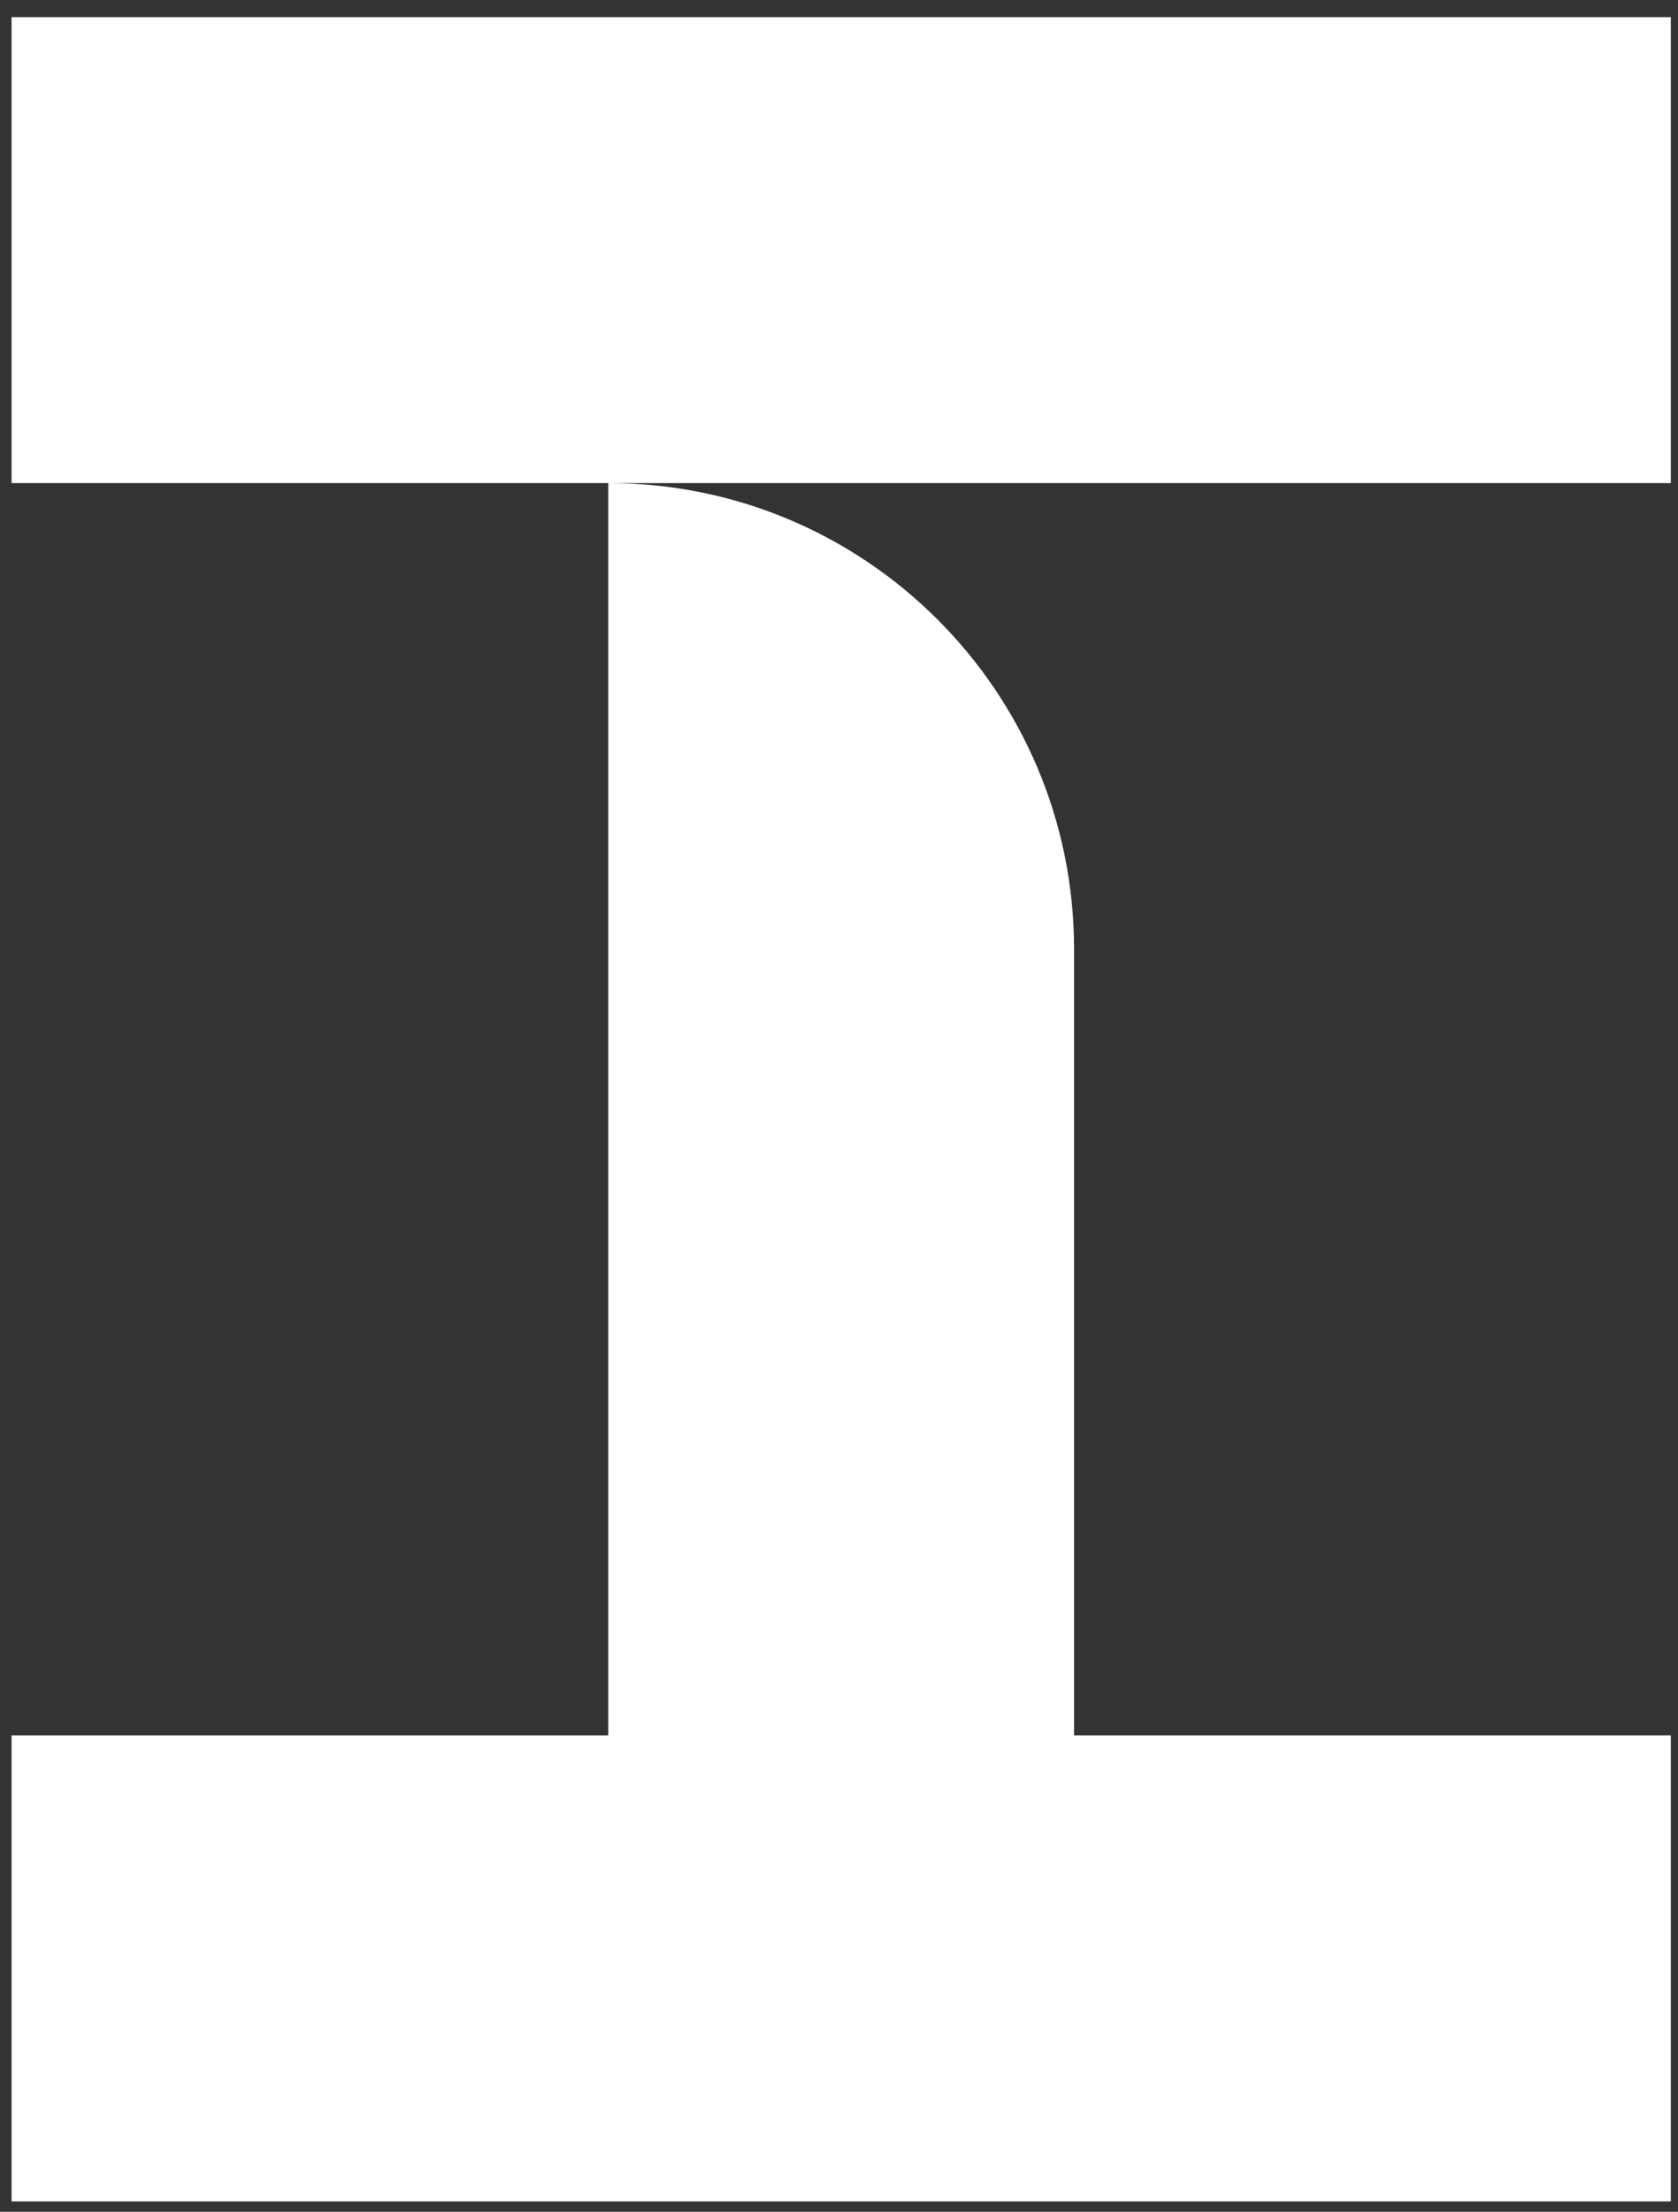
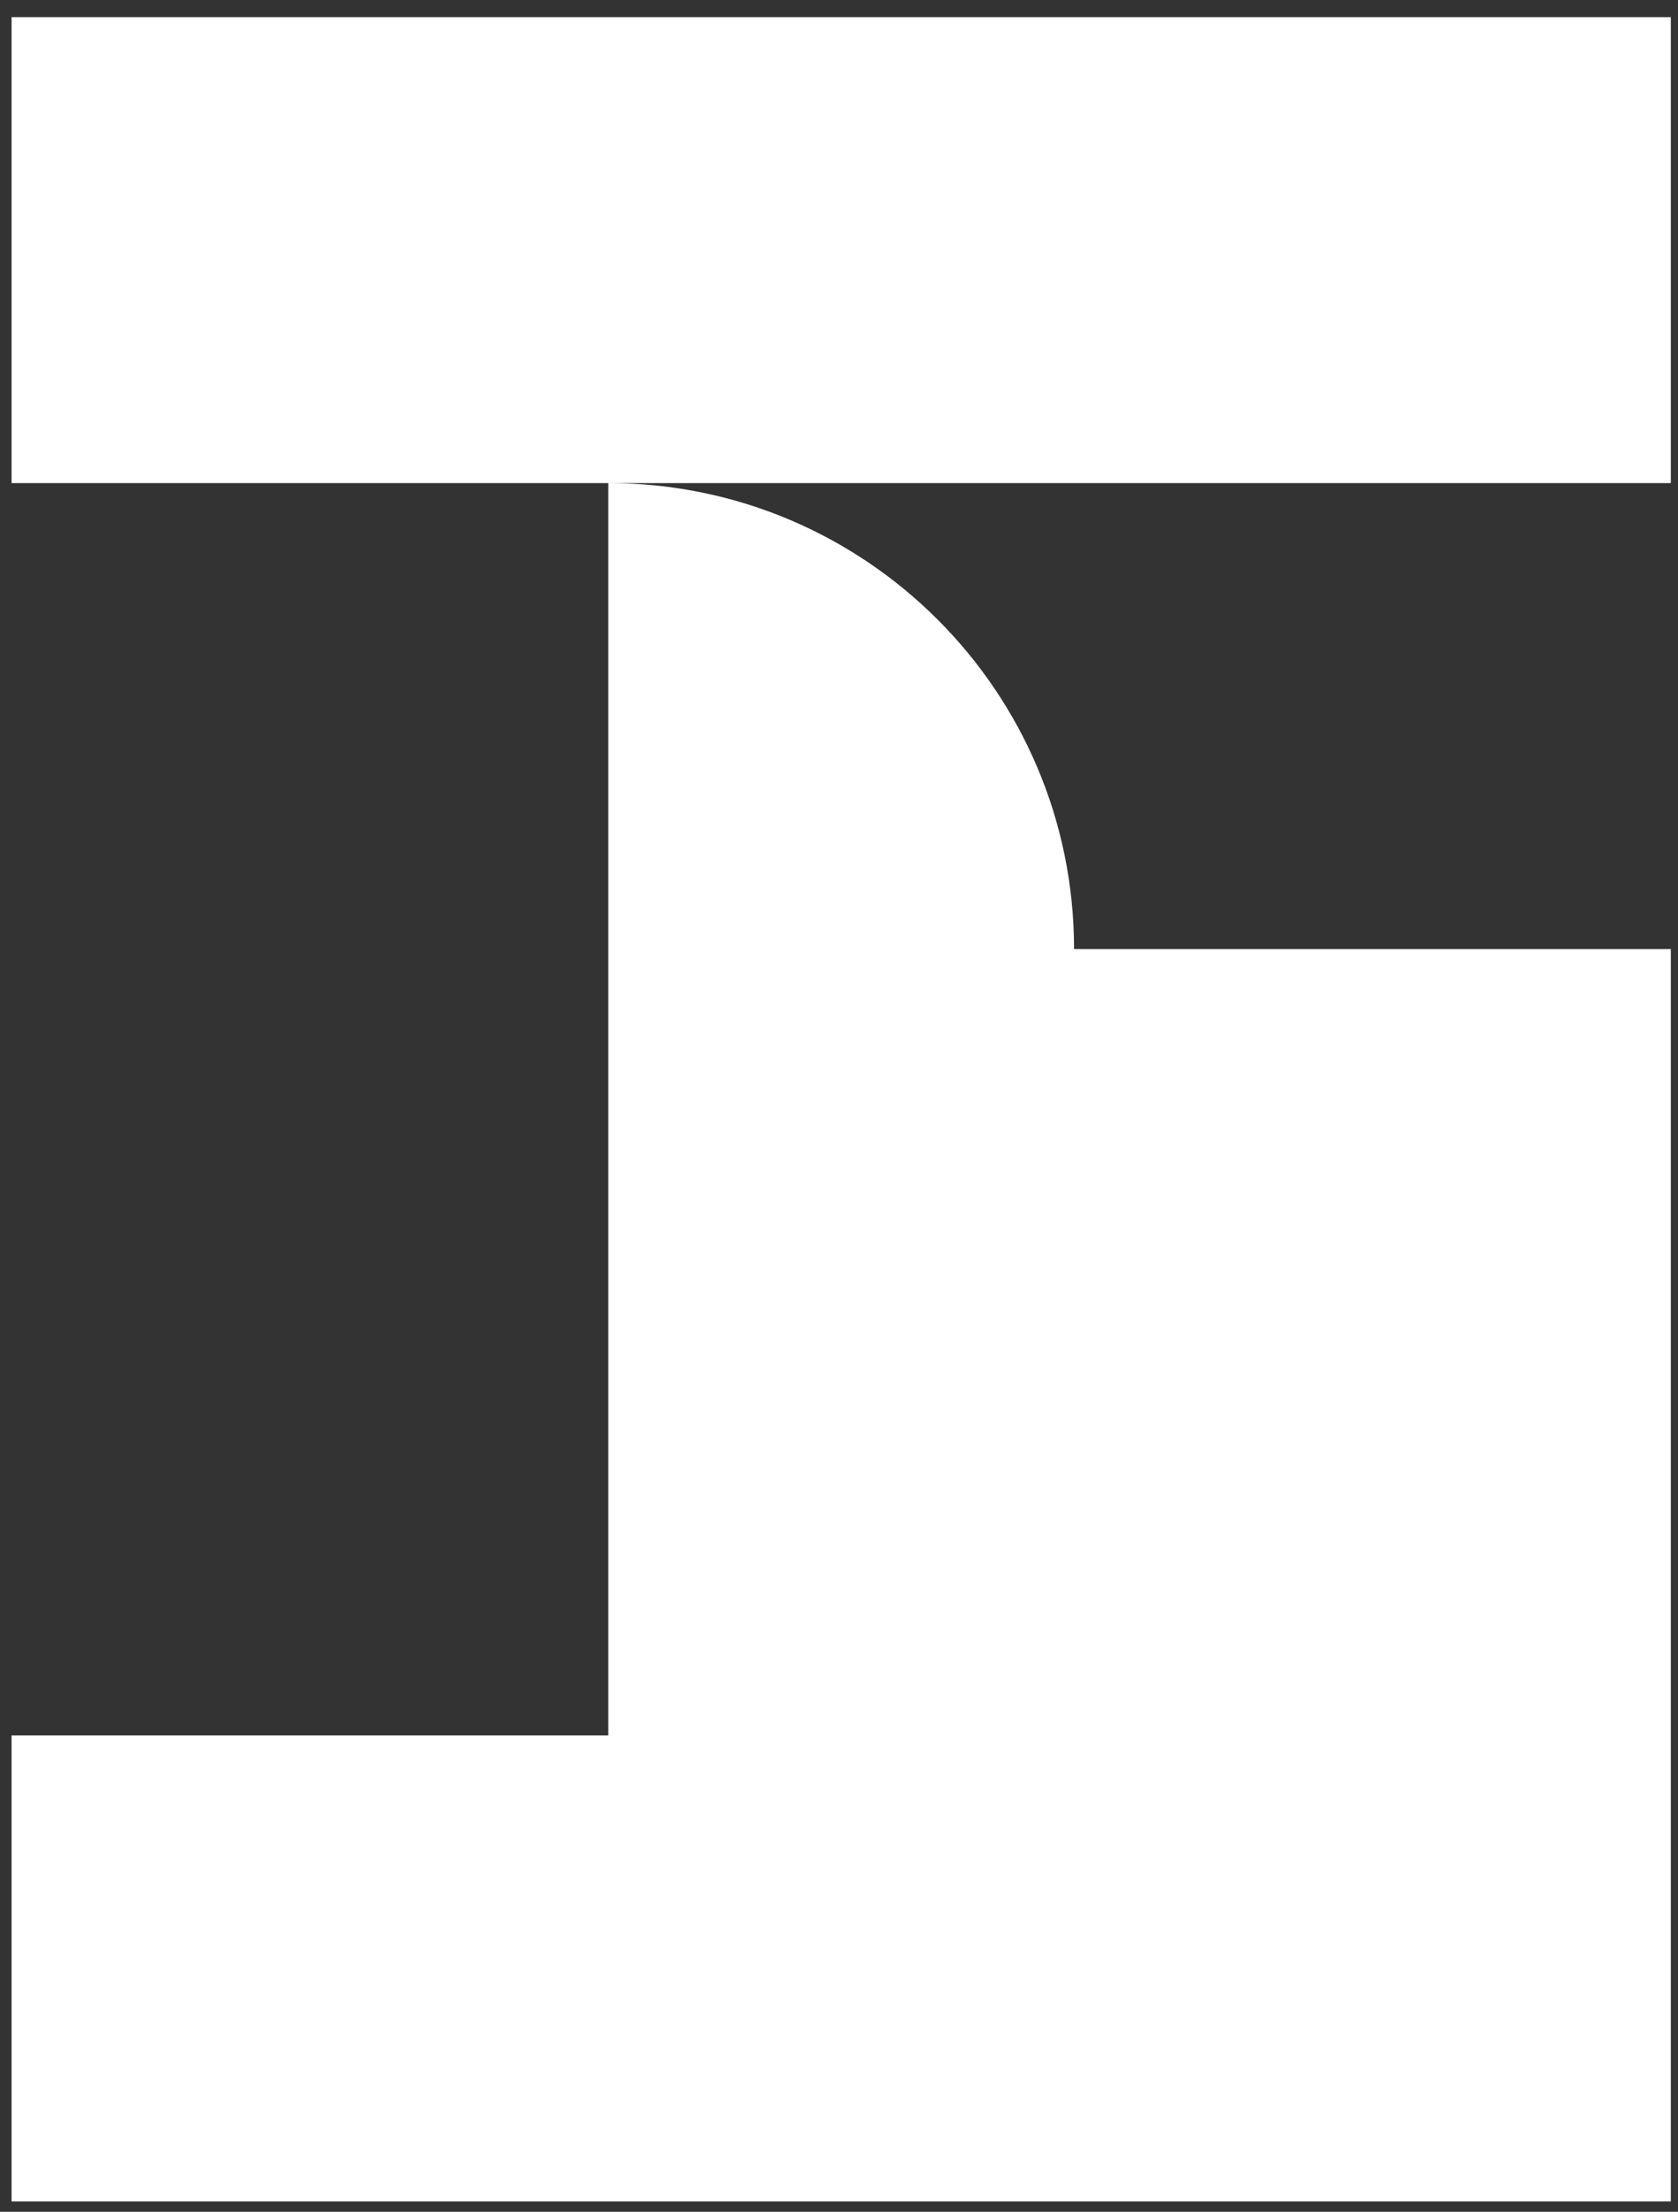
<svg xmlns="http://www.w3.org/2000/svg" width="63" height="83" viewBox="0 0 63 83" fill="none">
  <rect x="0" y="0" width="63" height="83" fill="#333333" stroke="none" />
-   <path d="M0.434 18.129V0.643H62.73V18.129H0.434ZM22.838 18.129C32.496 18.129 40.325 25.959 40.325 35.616V65.125H62.73V82.612H0.434V65.125H22.838V18.129Z" fill="white" />
+   <path d="M0.434 18.129V0.643H62.73V18.129H0.434ZM22.838 18.129C32.496 18.129 40.325 25.959 40.325 35.616H62.73V82.612H0.434V65.125H22.838V18.129Z" fill="white" />
</svg>